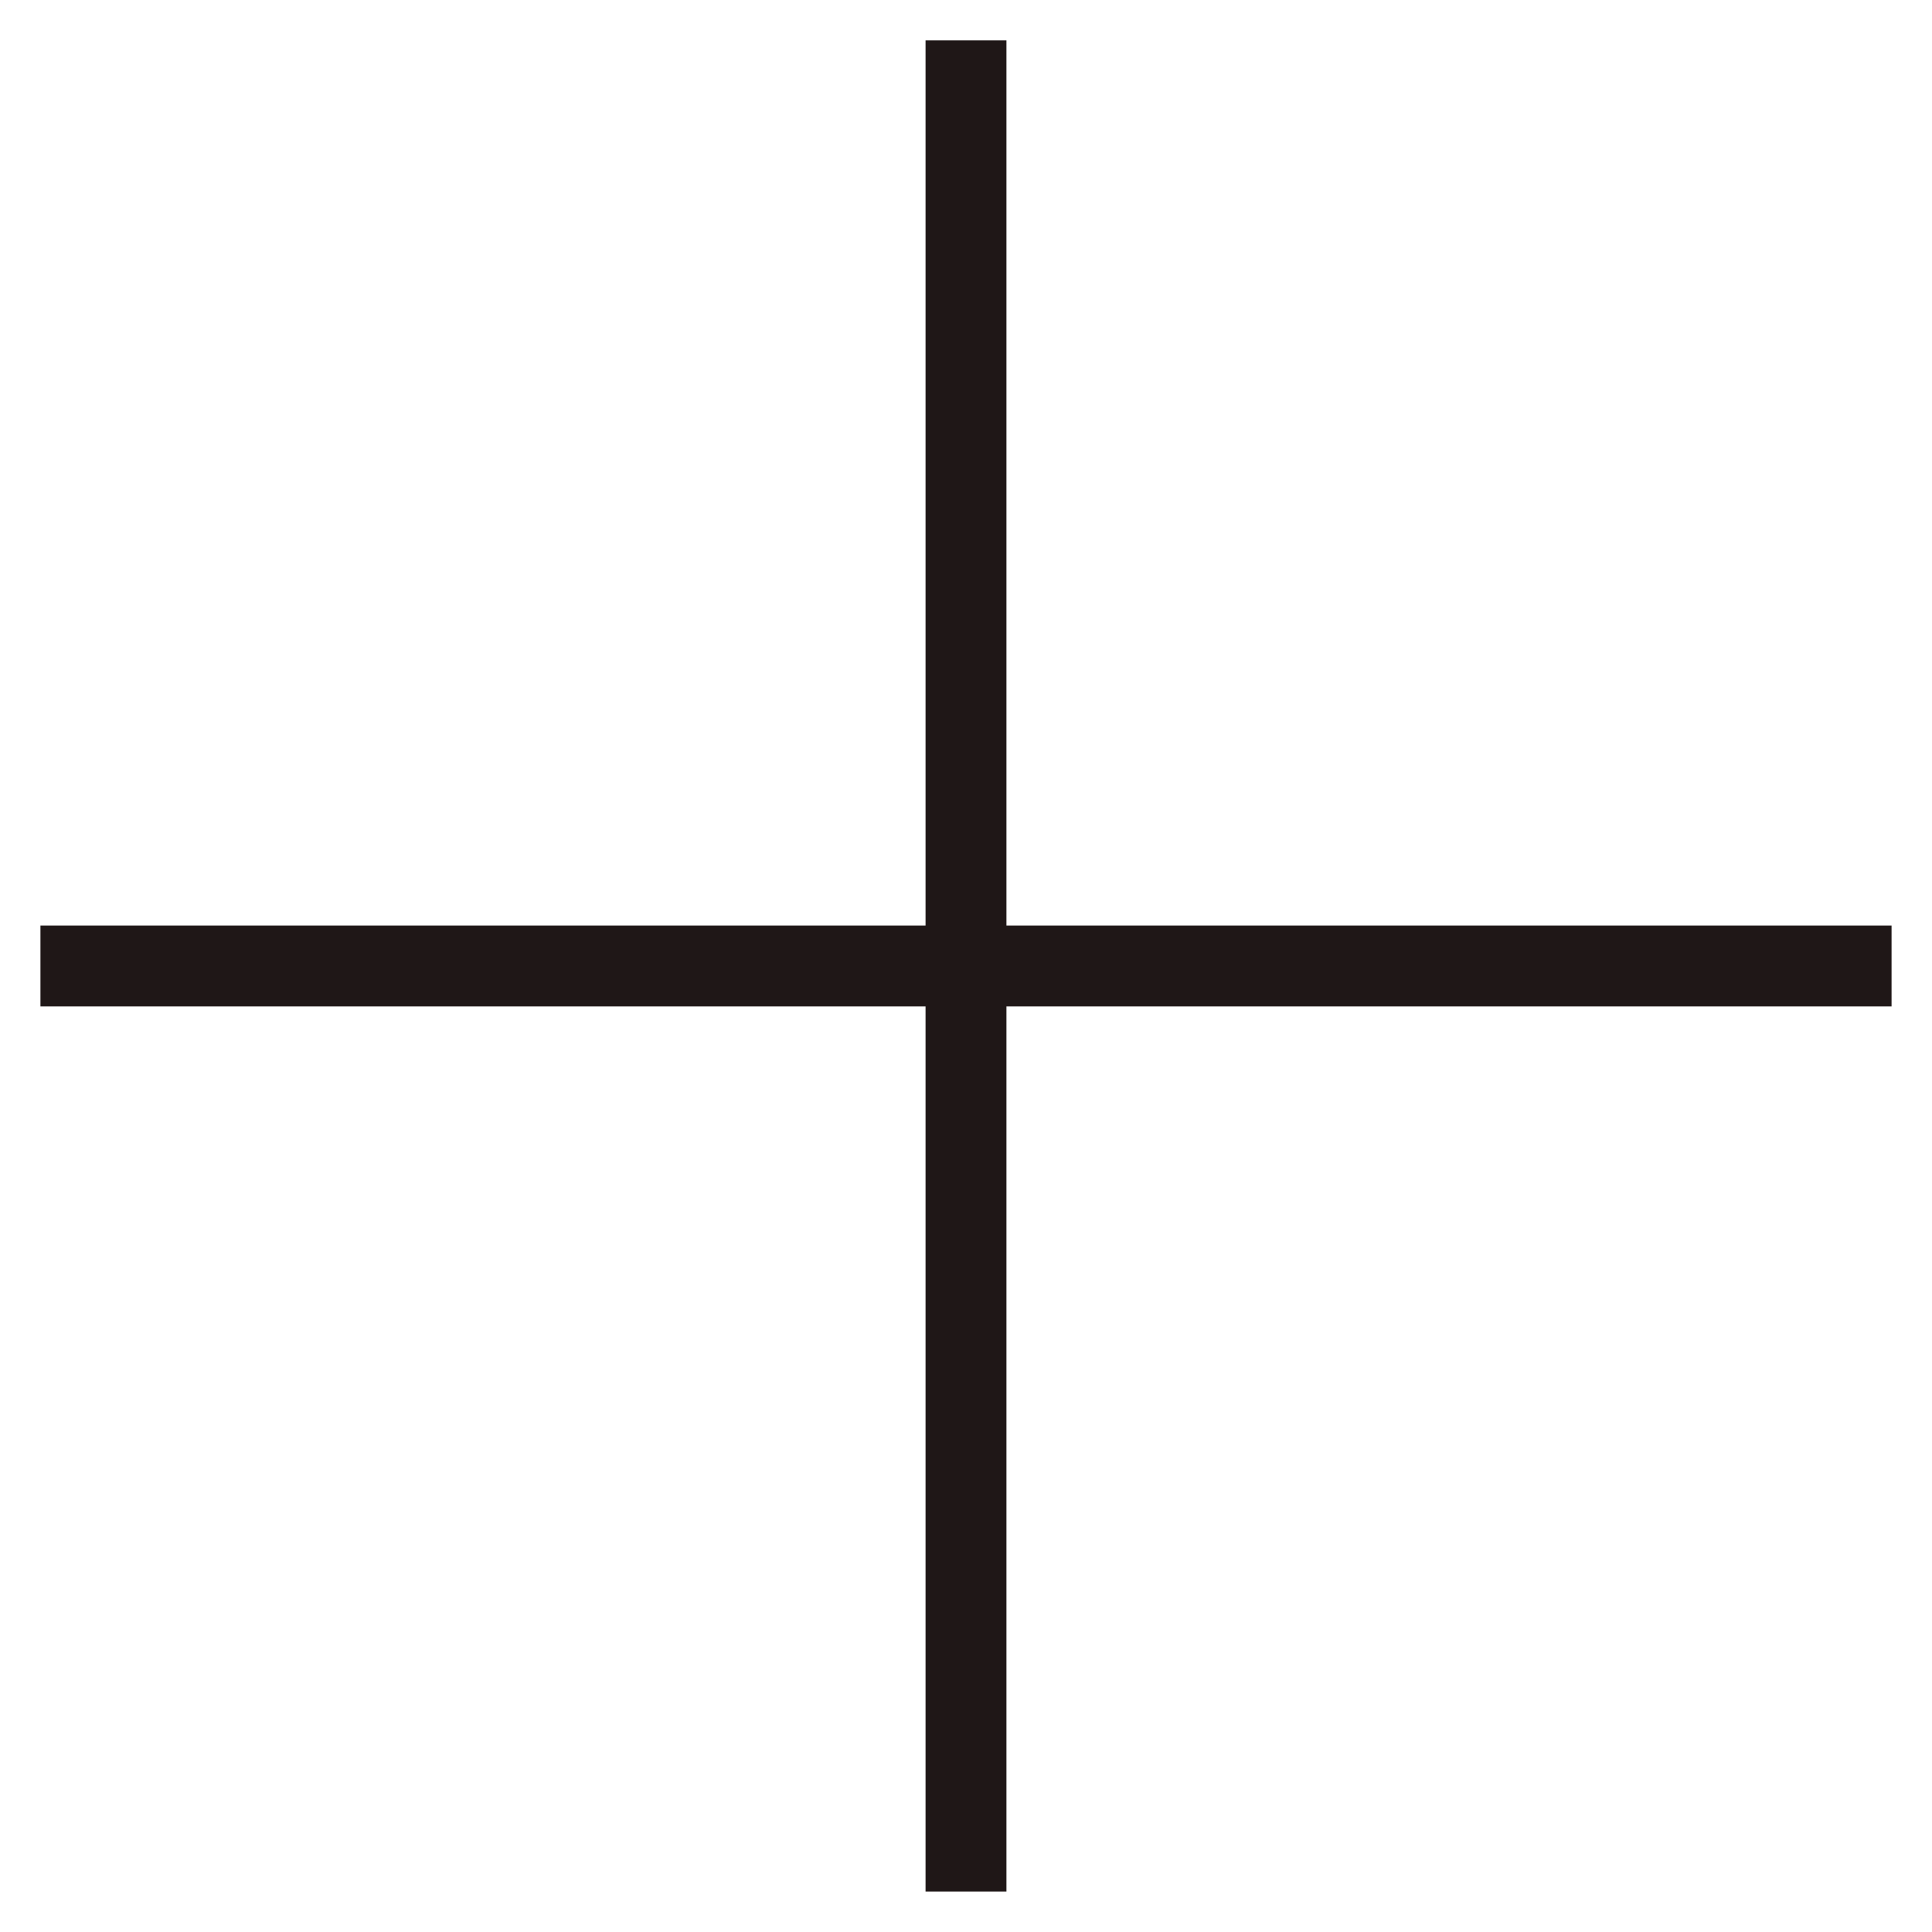
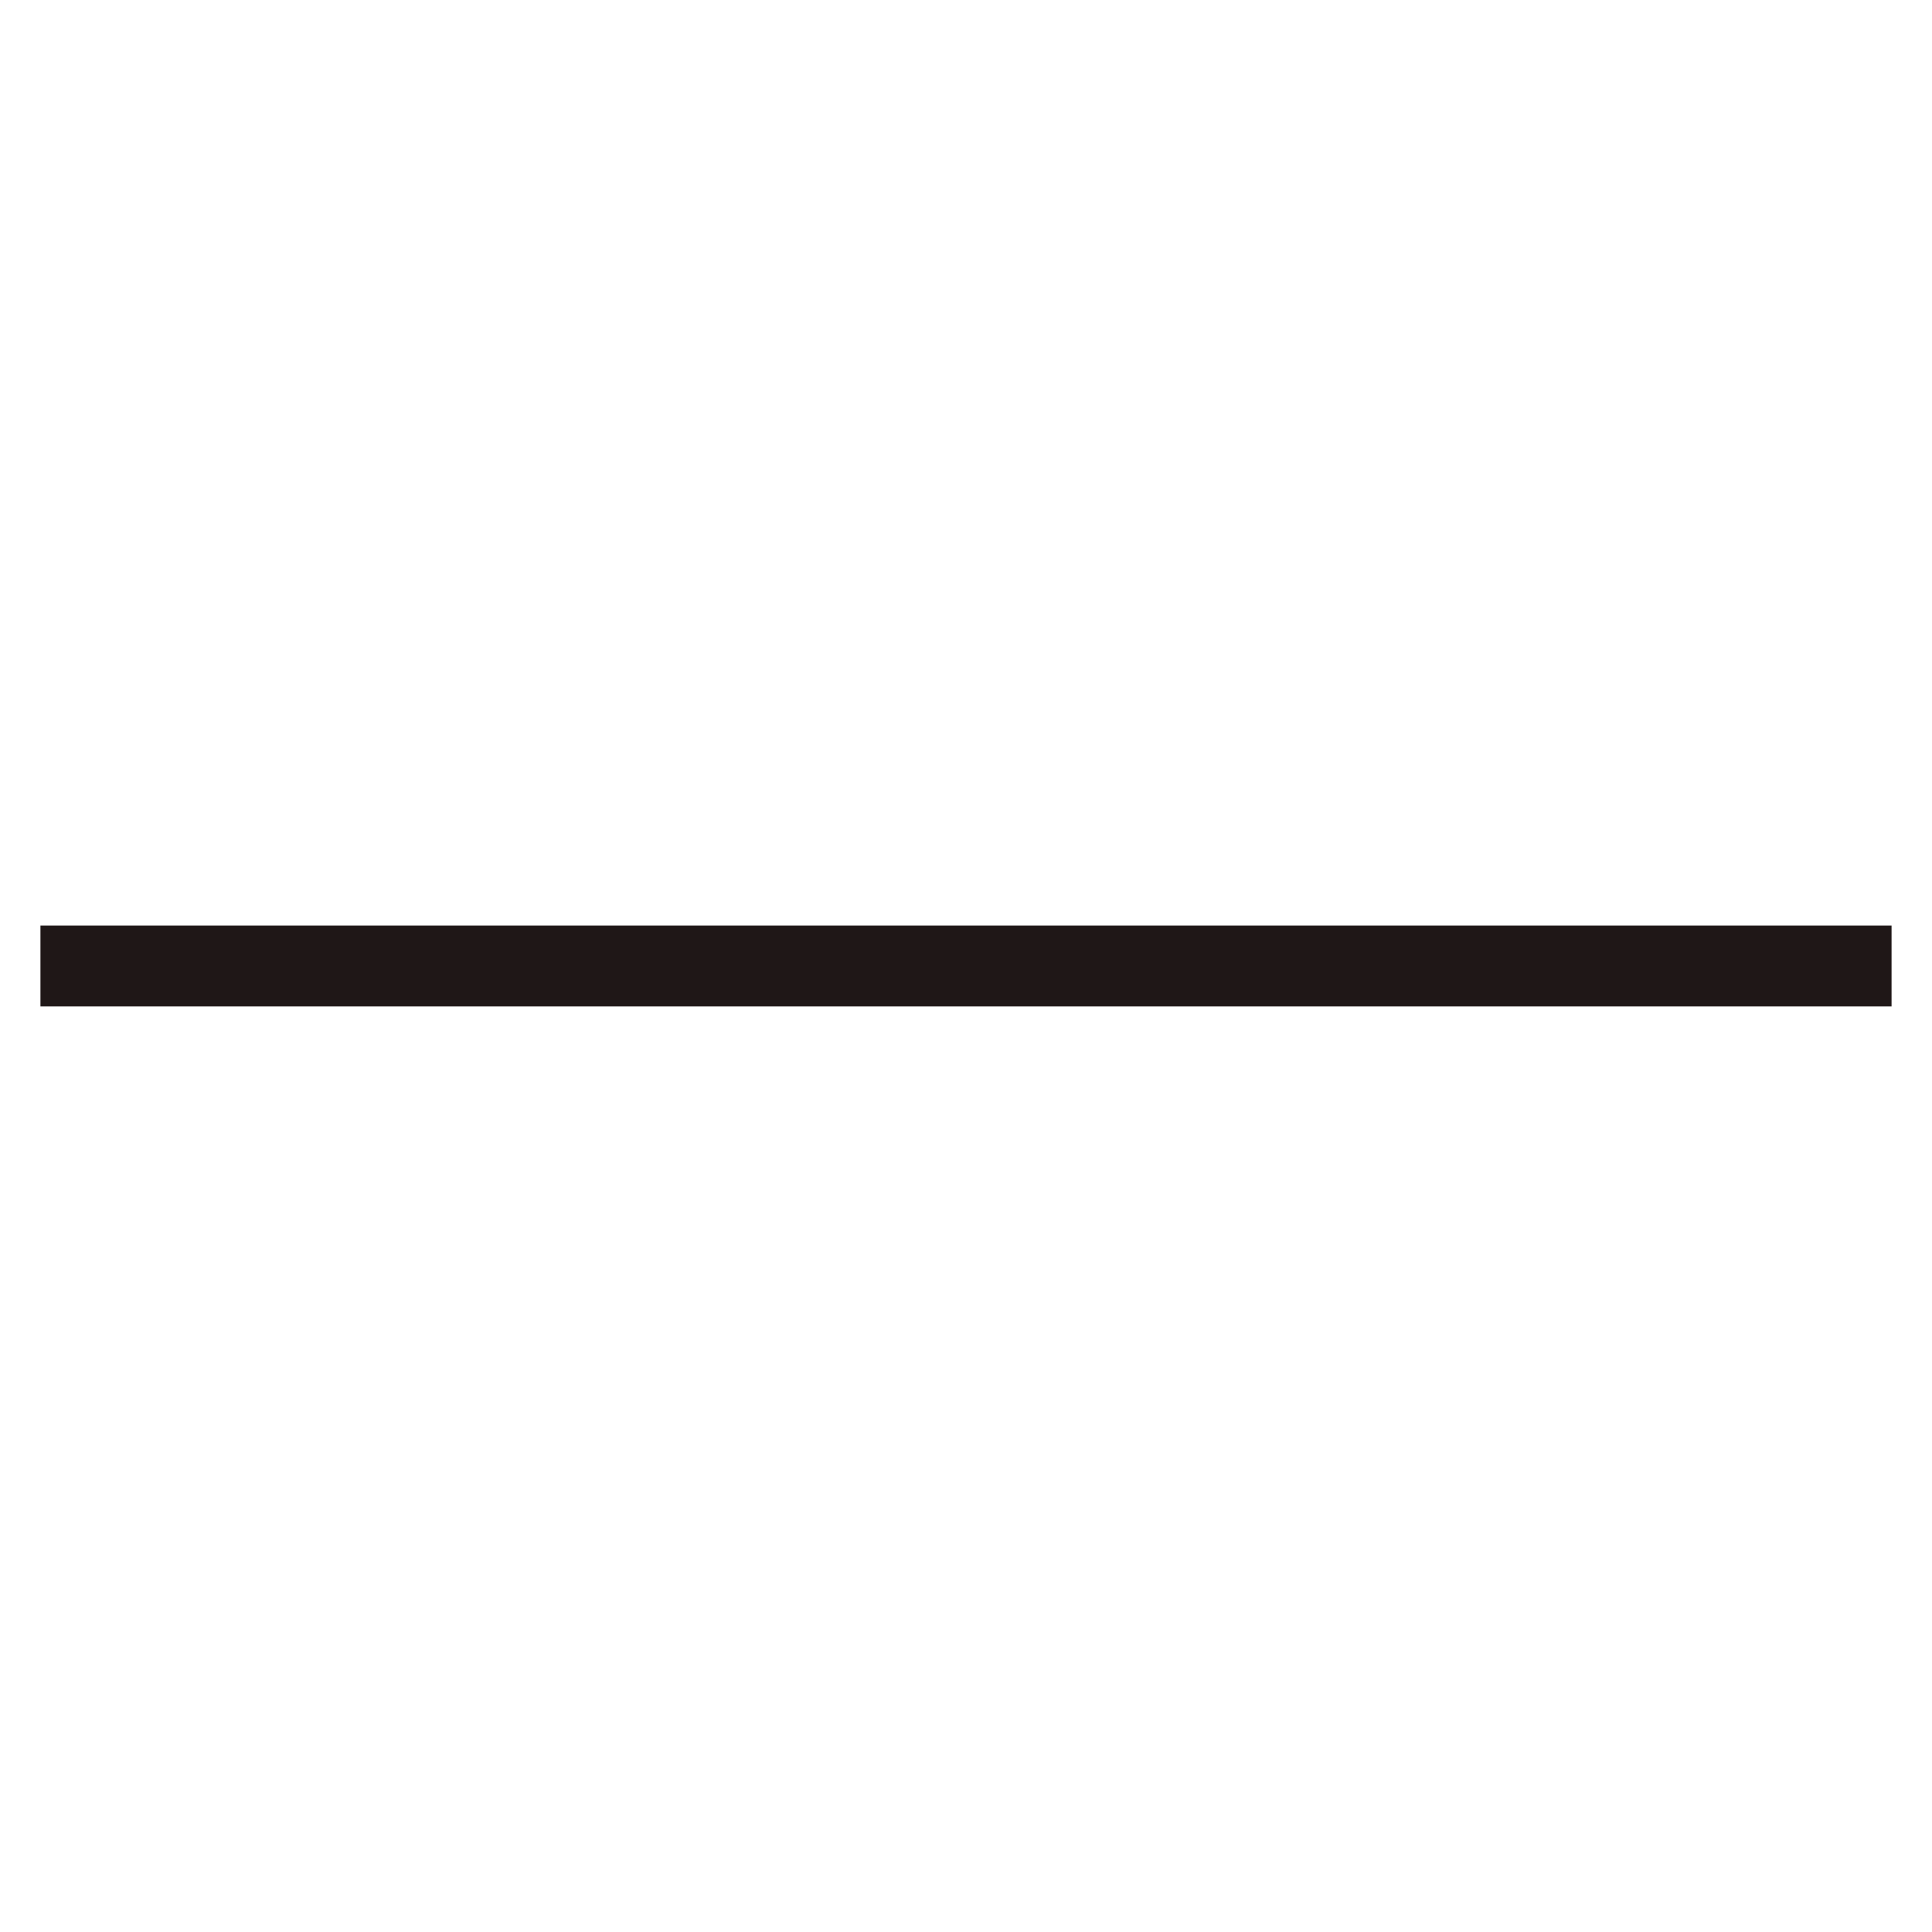
<svg xmlns="http://www.w3.org/2000/svg" width="23.903" height="23.903" viewBox="0 0 23.903 23.903">
  <g id="Group_498" data-name="Group 498" transform="translate(-4427.506 -4157.961) rotate(-45)">
    <line id="Line_8" data-name="Line 8" x2="16.195" y2="16.195" transform="translate(182.5 6079.646)" fill="none" stroke="#1f1717" stroke-width="1" />
-     <line id="Line_9" data-name="Line 9" y1="16.195" x2="16.195" transform="translate(182.5 6079.646)" fill="none" stroke="#1f1717" stroke-width="1" />
  </g>
</svg>